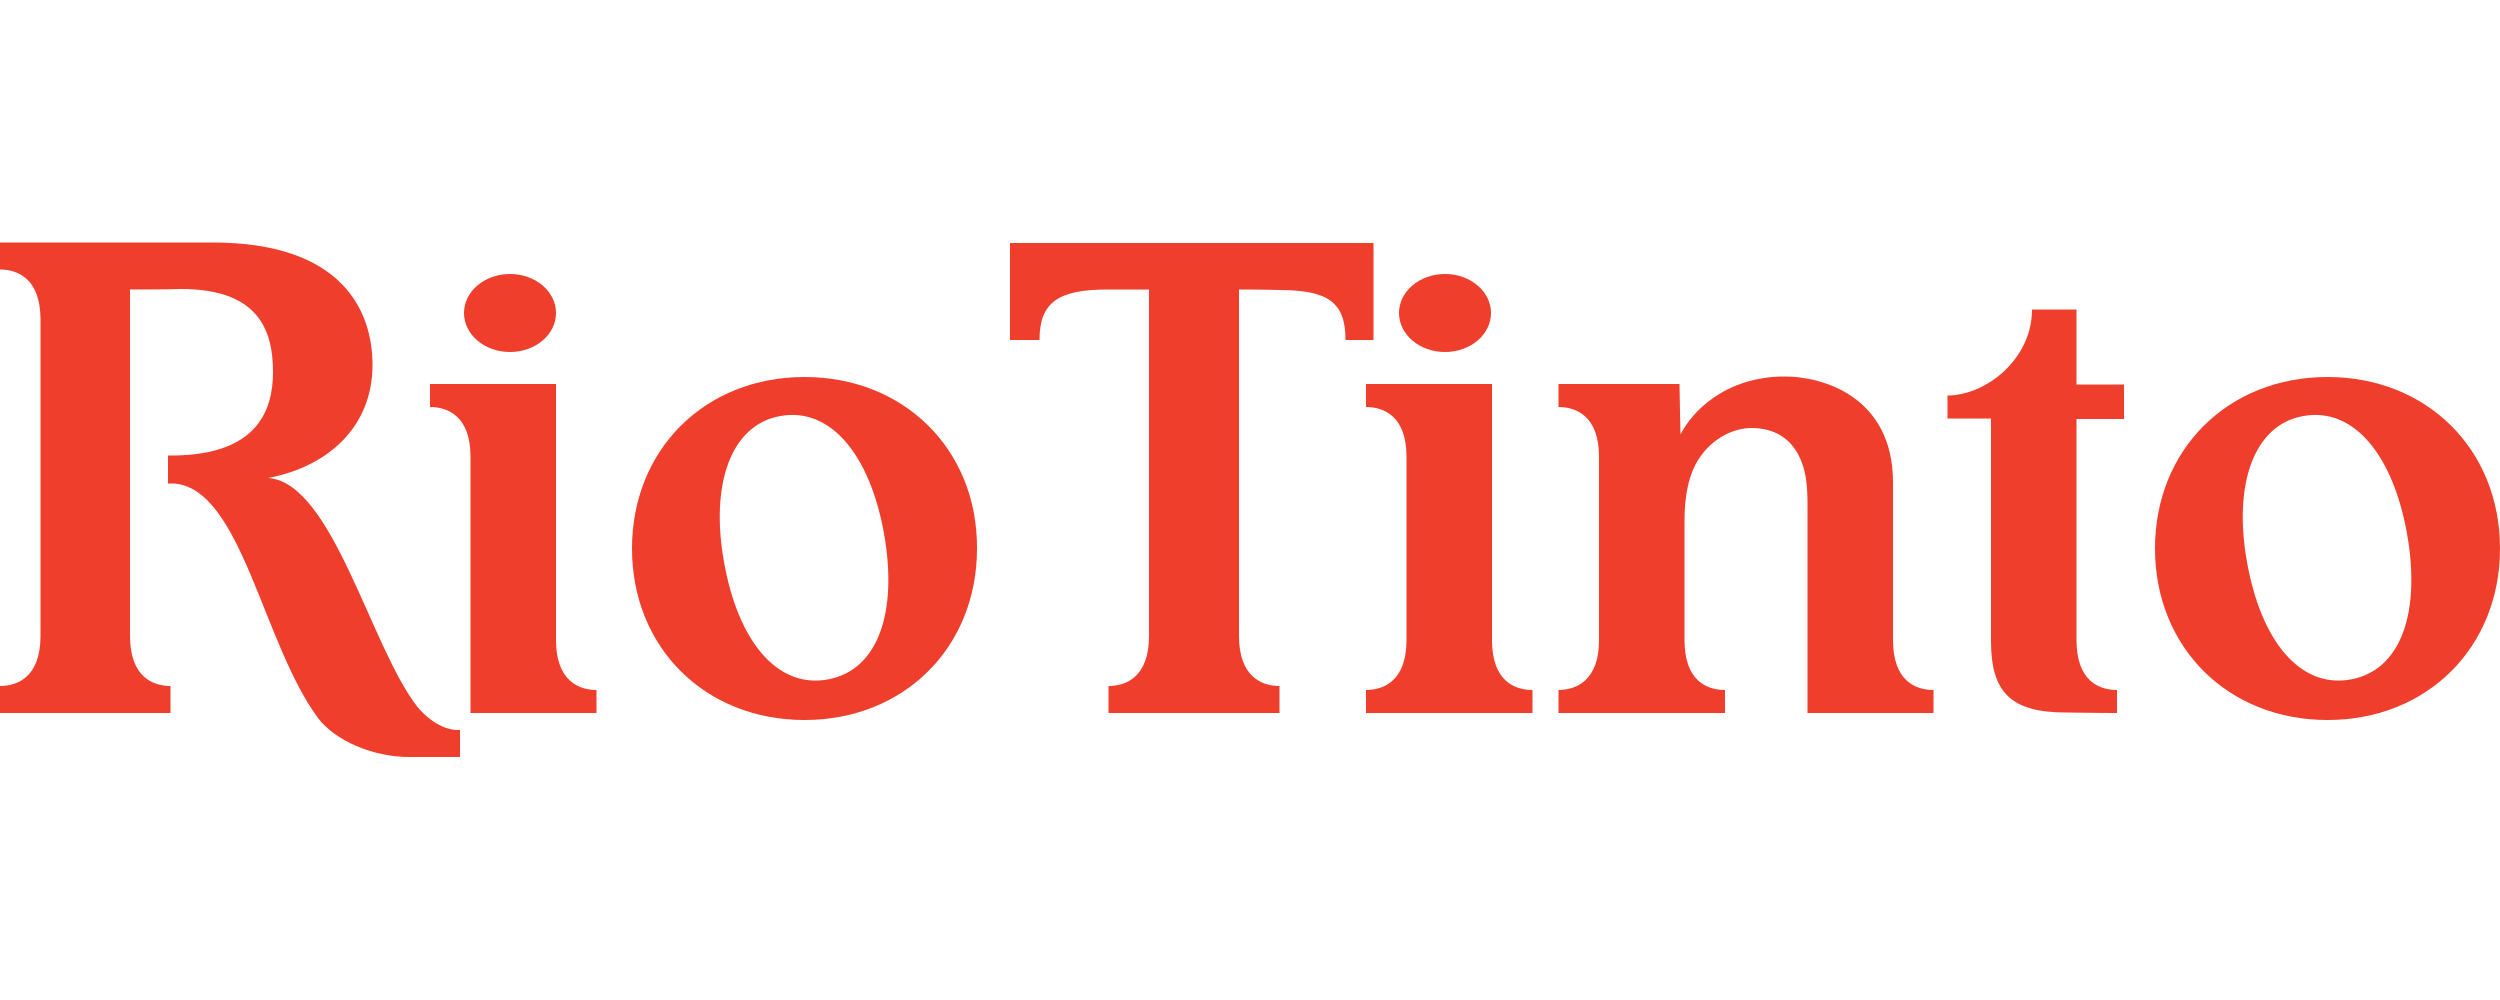
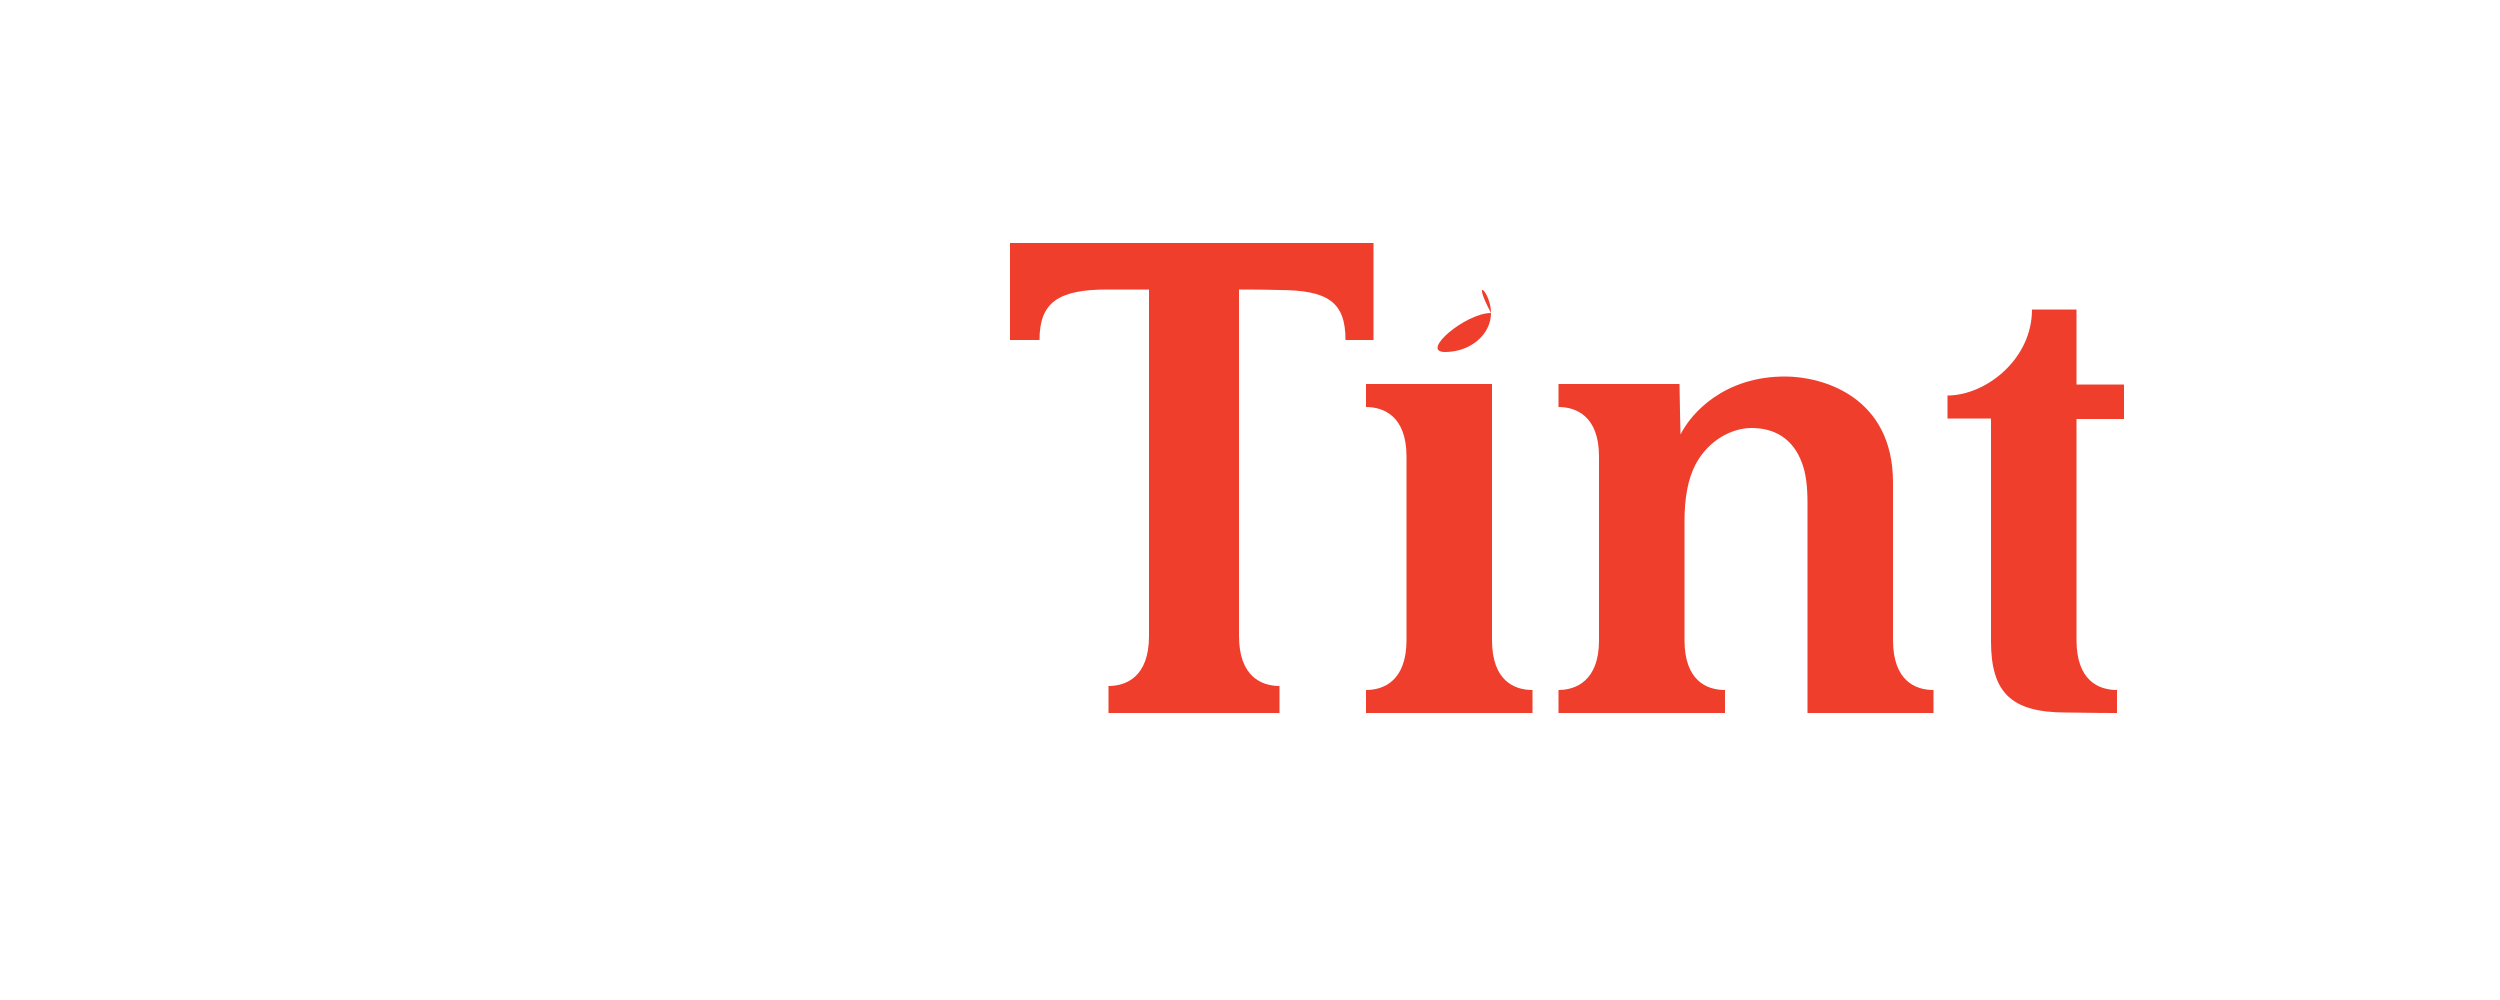
<svg xmlns="http://www.w3.org/2000/svg" version="1.1" id="Layer_1" x="0px" y="0px" viewBox="0 0 500 200" style="enable-background:new 0 0 500 200;" xml:space="preserve">
  <style type="text/css">
	.st0{fill:#EF3E2C;}
</style>
  <g>
-     <path class="st0" d="M160.9,75.4c-19.9,0-34.5,14.5-34.5,34.3c0,19.8,14.6,34.3,34.5,34.3c19.9,0,34.5-14.5,34.5-34.3   C195.5,89.9,180.8,75.4,160.9,75.4z M165.5,135.9c-10.1,1.8-17.9-7.7-20.7-23.5c-2.8-15.6,1.4-27.5,11.3-29.2   c10.1-1.8,17.9,7.9,20.7,23.5C179.6,122.5,175.6,134.1,165.5,135.9z" />
-     <path class="st0" d="M465.5,75.4c-19.9,0-34.5,14.5-34.5,34.3c0,19.8,14.6,34.3,34.5,34.3c19.9,0,34.5-14.5,34.5-34.3   C500,89.9,485.4,75.4,465.5,75.4z M470.1,135.9c-10.1,1.8-17.9-7.7-20.7-23.5c-2.8-15.6,1.4-27.5,11.3-29.2   c10.1-1.8,17.9,7.9,20.7,23.5C484.2,122.5,480.2,134.1,470.1,135.9z" />
    <path class="st0" d="M360.4,92.6c0.8,2.1,1.1,4.8,1.1,8c0,5,0,33,0,42h25.2c0,0,0-4.1,0-4.6c-3.6,0-8.1-1.8-8.1-10   c0-1.6,0-19.2,0-31.5c0-17.2-14.1-21.2-21.6-21.2c-12.1,0-18.7,7.2-20.9,11.6c0,0-0.2-8.5-0.2-10.1h-24.2v4.6   c3.5,0,8.1,1.8,8.1,9.9c0,5,0,27.7,0,36.8c0,8.1-4.7,9.9-8.1,9.9c0,0.8,0,4.6,0,4.6h33.3c0,0,0-4.1,0-4.6c-3.6,0-8.1-1.8-8.1-10   c0-1.5,0-12.7,0-23.8c0-4.7,0.7-8.4,2.2-11.3c2.6-4.9,7.3-7.3,11.2-7.3C354.9,85.6,358.6,87.7,360.4,92.6z" />
    <path class="st0" d="M423.4,142.6c0,0,0-4.1,0-4.6c-3.6,0-8.1-1.8-8.1-10c0-1.6,0-44.2,0-44.2h9.5v-6.9h-9.5v-15c0,0-7.4,0-8.9,0   c0,10-9.3,17.2-16.9,17.2v4.6l8.7,0c0,5,0,35.5,0,44.5c0,10.2,3.9,14.3,15,14.3C418,142.6,423.4,142.6,423.4,142.6z" />
    <path class="st0" d="M247.8,57.9c0,0,0,66,0,69.3c0,8.2,4.6,10,8.1,10c0,0.5,0,5.4,0,5.4h-34.2c0,0,0-5.1,0-5.4   c3.5,0,8.1-1.8,8.1-10c0-14.4,0-65.8,0-69.3c-1.9,0-4.7,0-8.3,0c-9.9,0-13.6,2.6-13.6,10.1c-1,0-5.9,0-5.9,0l0-19.4h72.7l0,19.4   h-5.6c0-7.6-3.5-10-13.4-10C252.9,57.9,247.8,57.9,247.8,57.9z" />
-     <path class="st0" d="M26,57.9c0,5.3,0,9.6,0,20.9l0,21.6c0,14,0,25.5,0,26.8c0,8.2,4.6,10,8.1,10c0,0.6,0,5.4,0,5.4H0   c0,0,0-5.1,0-5.4c3.5,0,8.1-1.8,8.1-10c0-5.3,0-14.8,0-26.1l0-21.6c0-14,0-14.2,0-15.6c0-8.2-4.6-10-8.1-10c0-0.5,0-5.4,0-5.4h42.5   c26,0,32,13.7,32,24.5c0,12.2-8.7,20.3-20.9,22.6c12.9,0.8,20.5,33.8,29.9,45.8c1.3,1.6,4.5,4.6,8.1,4.6c0.1,0,0.3,0,0.4,0   c0,1.1,0,5.4,0,5.4H81.9c-7.4,0-14.9-3.3-18.3-7.8c-11.1-15-15.3-45.9-28.8-46.9c-0.2,0-1,0-1.2,0c0-1.4,0-5.6,0-5.6   c0.2,0,1,0,1.2,0c16.8-0.2,19.8-9.2,19.8-16.7c0-8.6-3.1-16.6-18.4-16.6C33.8,57.9,26,57.9,26,57.9z" />
    <g>
-       <path class="st0" d="M298.2,62.6c0,4.3-4.1,7.8-9.2,7.8c-5.1,0-9.2-3.5-9.2-7.8s4.1-7.8,9.2-7.8C294.1,54.8,298.2,58.3,298.2,62.6    z" />
+       <path class="st0" d="M298.2,62.6c0,4.3-4.1,7.8-9.2,7.8s4.1-7.8,9.2-7.8C294.1,54.8,298.2,58.3,298.2,62.6    z" />
      <path class="st0" d="M306.5,142.6c0,0,0-4.1,0-4.6c-3.6,0-8.1-1.8-8.1-10c0-3.3,0-51.2,0-51.2h-25.2v4.6c3.5,0,8.1,1.8,8.1,9.9    c0,3.5,0,22.2,0,36.7c0,8.2-4.6,10-8.1,10c0,0.3,0,4.6,0,4.6H306.5z" />
    </g>
    <g>
-       <path class="st0" d="M94.1,142.6c0-9.1,0-46.3,0-51.3c0-8.1-4.6-9.9-8.1-9.9v-4.6h25.2c0,0,0,47.8,0,51.2c0,8.2,4.6,10,8.1,10    c0,0.5,0,4.6,0,4.6H94.1z" />
-       <path class="st0" d="M111.2,62.6c0,4.3-4.1,7.8-9.2,7.8c-5.1,0-9.2-3.5-9.2-7.8s4.1-7.8,9.2-7.8C107.1,54.8,111.2,58.3,111.2,62.6    z" />
-     </g>
+       </g>
  </g>
</svg>